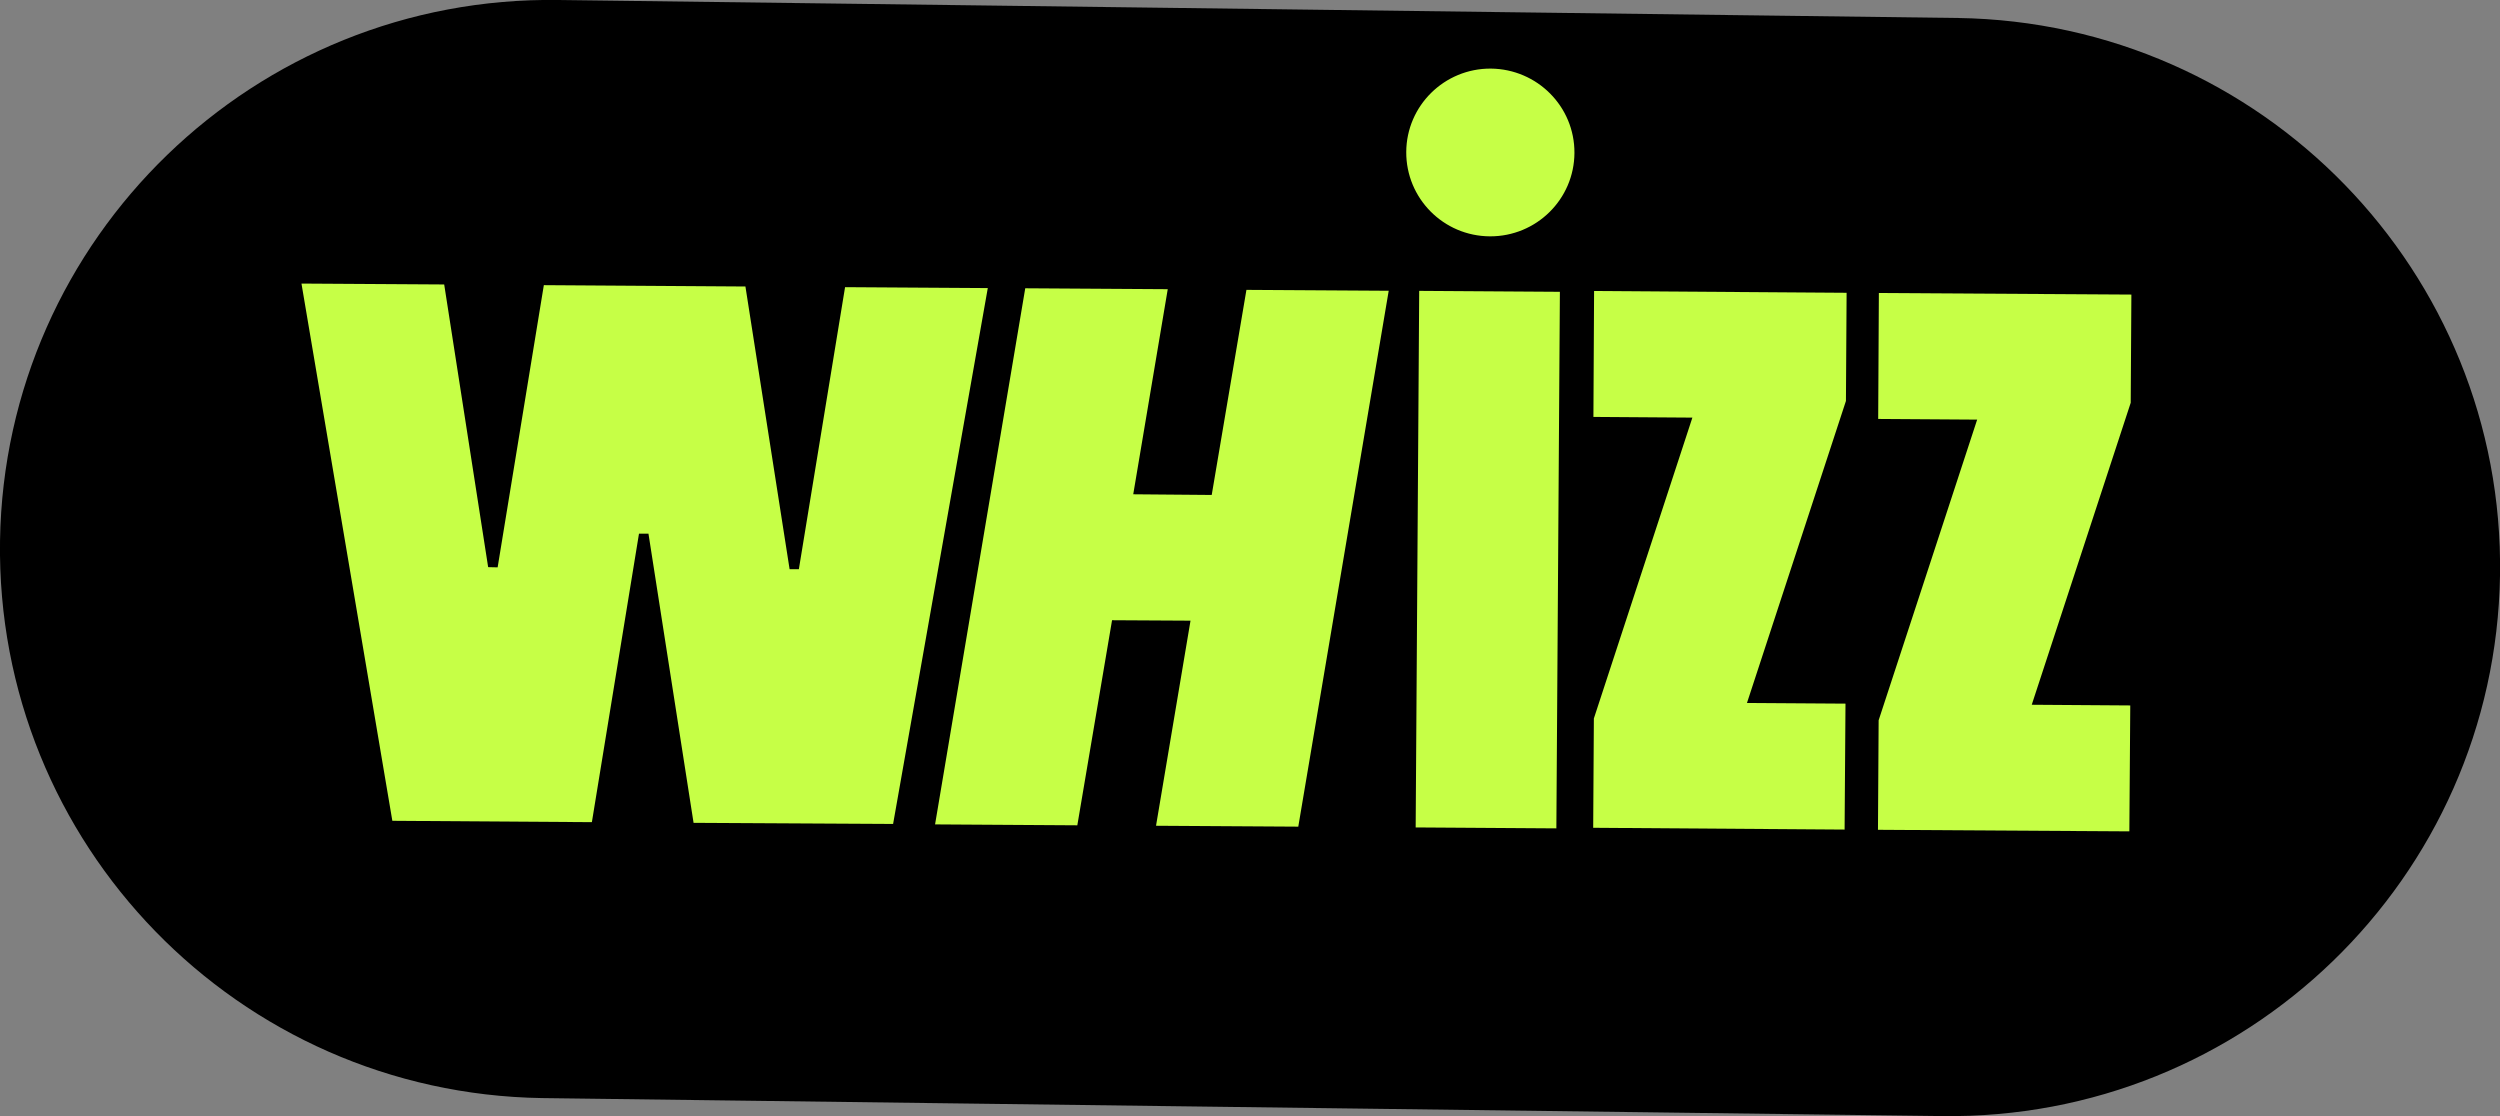
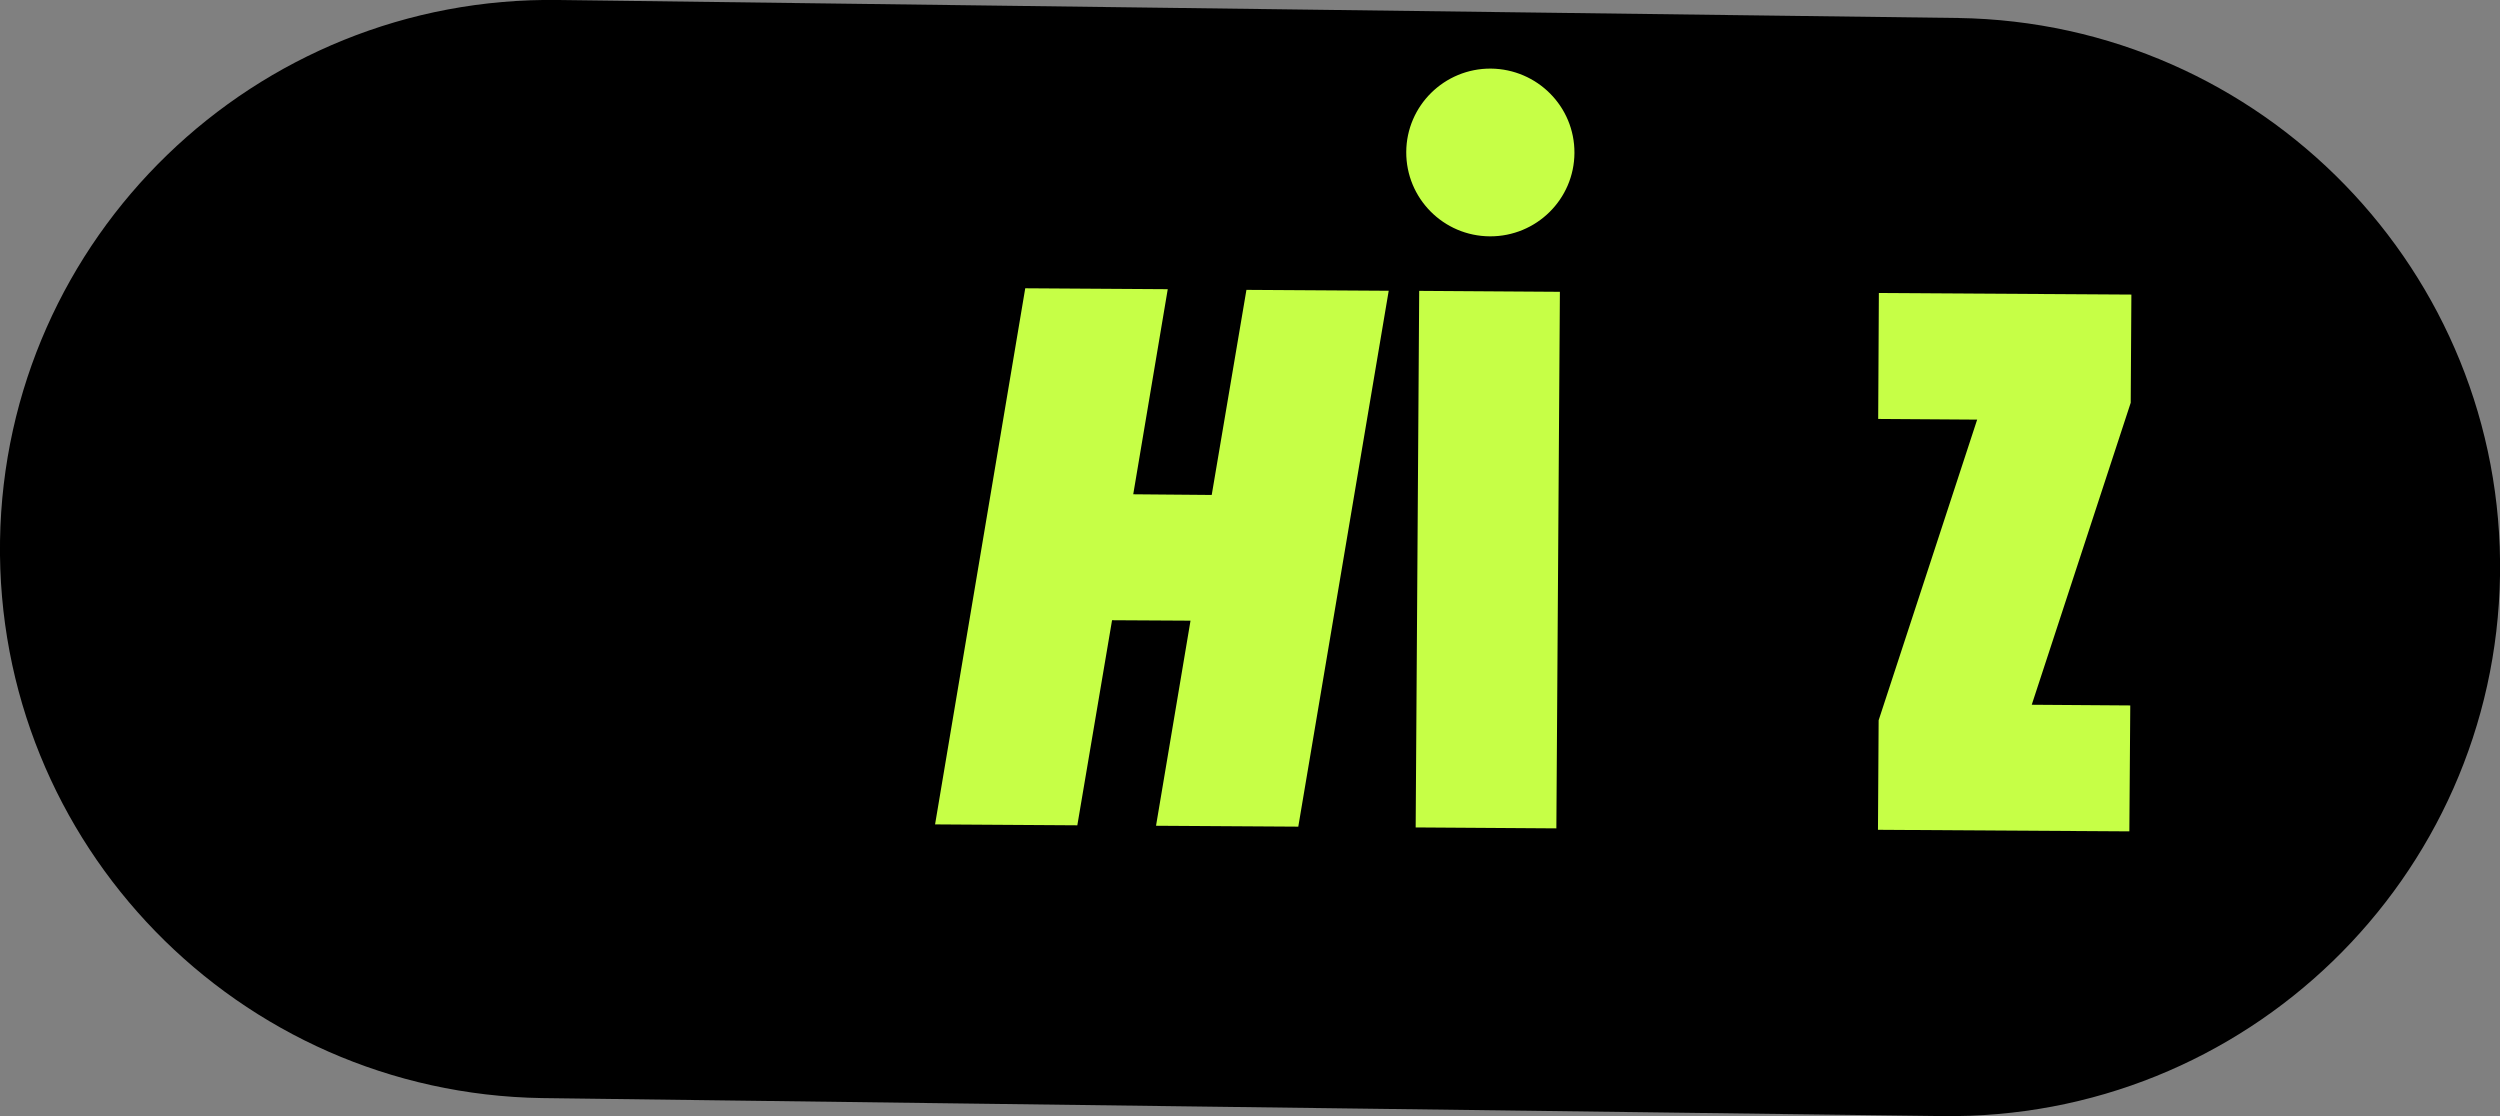
<svg xmlns="http://www.w3.org/2000/svg" width="112" height="50" viewBox="0 0 112 50" fill="none">
  <rect x="0" y="0" width="112" height="50" fill="#808080" stroke="none" />
  <path d="M86.971 50L24.284 49.194C10.668 48.982 -0.201 37.81 0.001 24.219C0.213 10.639 11.415 -0.202 25.031 -0L87.718 0.806C101.334 1.007 112.203 12.19 112.001 25.77C111.789 39.361 100.587 50.201 86.971 50Z" fill="black" />
-   <path d="M37.859 12.865L35.789 25.499H35.374L33.395 12.835L24.364 12.775L22.294 25.418L21.869 25.408L19.9 12.744L13.506 12.704L17.577 36.772L26.516 36.833L28.627 23.907H29.051L31.072 36.863L40.011 36.913L44.253 12.906L37.859 12.865Z" fill="#C6FF46" />
  <path d="M54.285 22.174L50.769 22.144L52.315 12.956L45.931 12.915L41.891 36.933L48.264 36.974L49.82 27.786L53.335 27.806L51.79 36.994L58.163 37.034L62.214 13.026L55.84 12.986L54.285 22.174Z" fill="#C6FF46" />
  <path d="M63.58 13.031L63.422 37.069L69.725 37.111L69.883 13.073L63.58 13.031Z" fill="#C6FF46" />
-   <path d="M78.264 31.493L82.698 17.963L82.728 13.117L71.415 13.037L71.385 18.678L75.819 18.709L71.405 32.188L71.375 37.085L82.638 37.165L82.678 31.523L78.264 31.493Z" fill="#C6FF46" />
  <path d="M91.022 31.573L95.456 18.043L95.486 13.197L84.173 13.127L84.143 18.769L88.577 18.799L84.163 32.269L84.133 37.175L95.395 37.245L95.436 31.604L91.022 31.573Z" fill="#C6FF46" />
  <path d="M66.788 3.073C64.707 3.063 63.01 4.735 63 6.81C62.99 8.886 64.667 10.578 66.748 10.588C68.828 10.598 70.525 8.926 70.535 6.851C70.546 4.775 68.869 3.093 66.788 3.073Z" fill="#C6FF46" />
</svg>